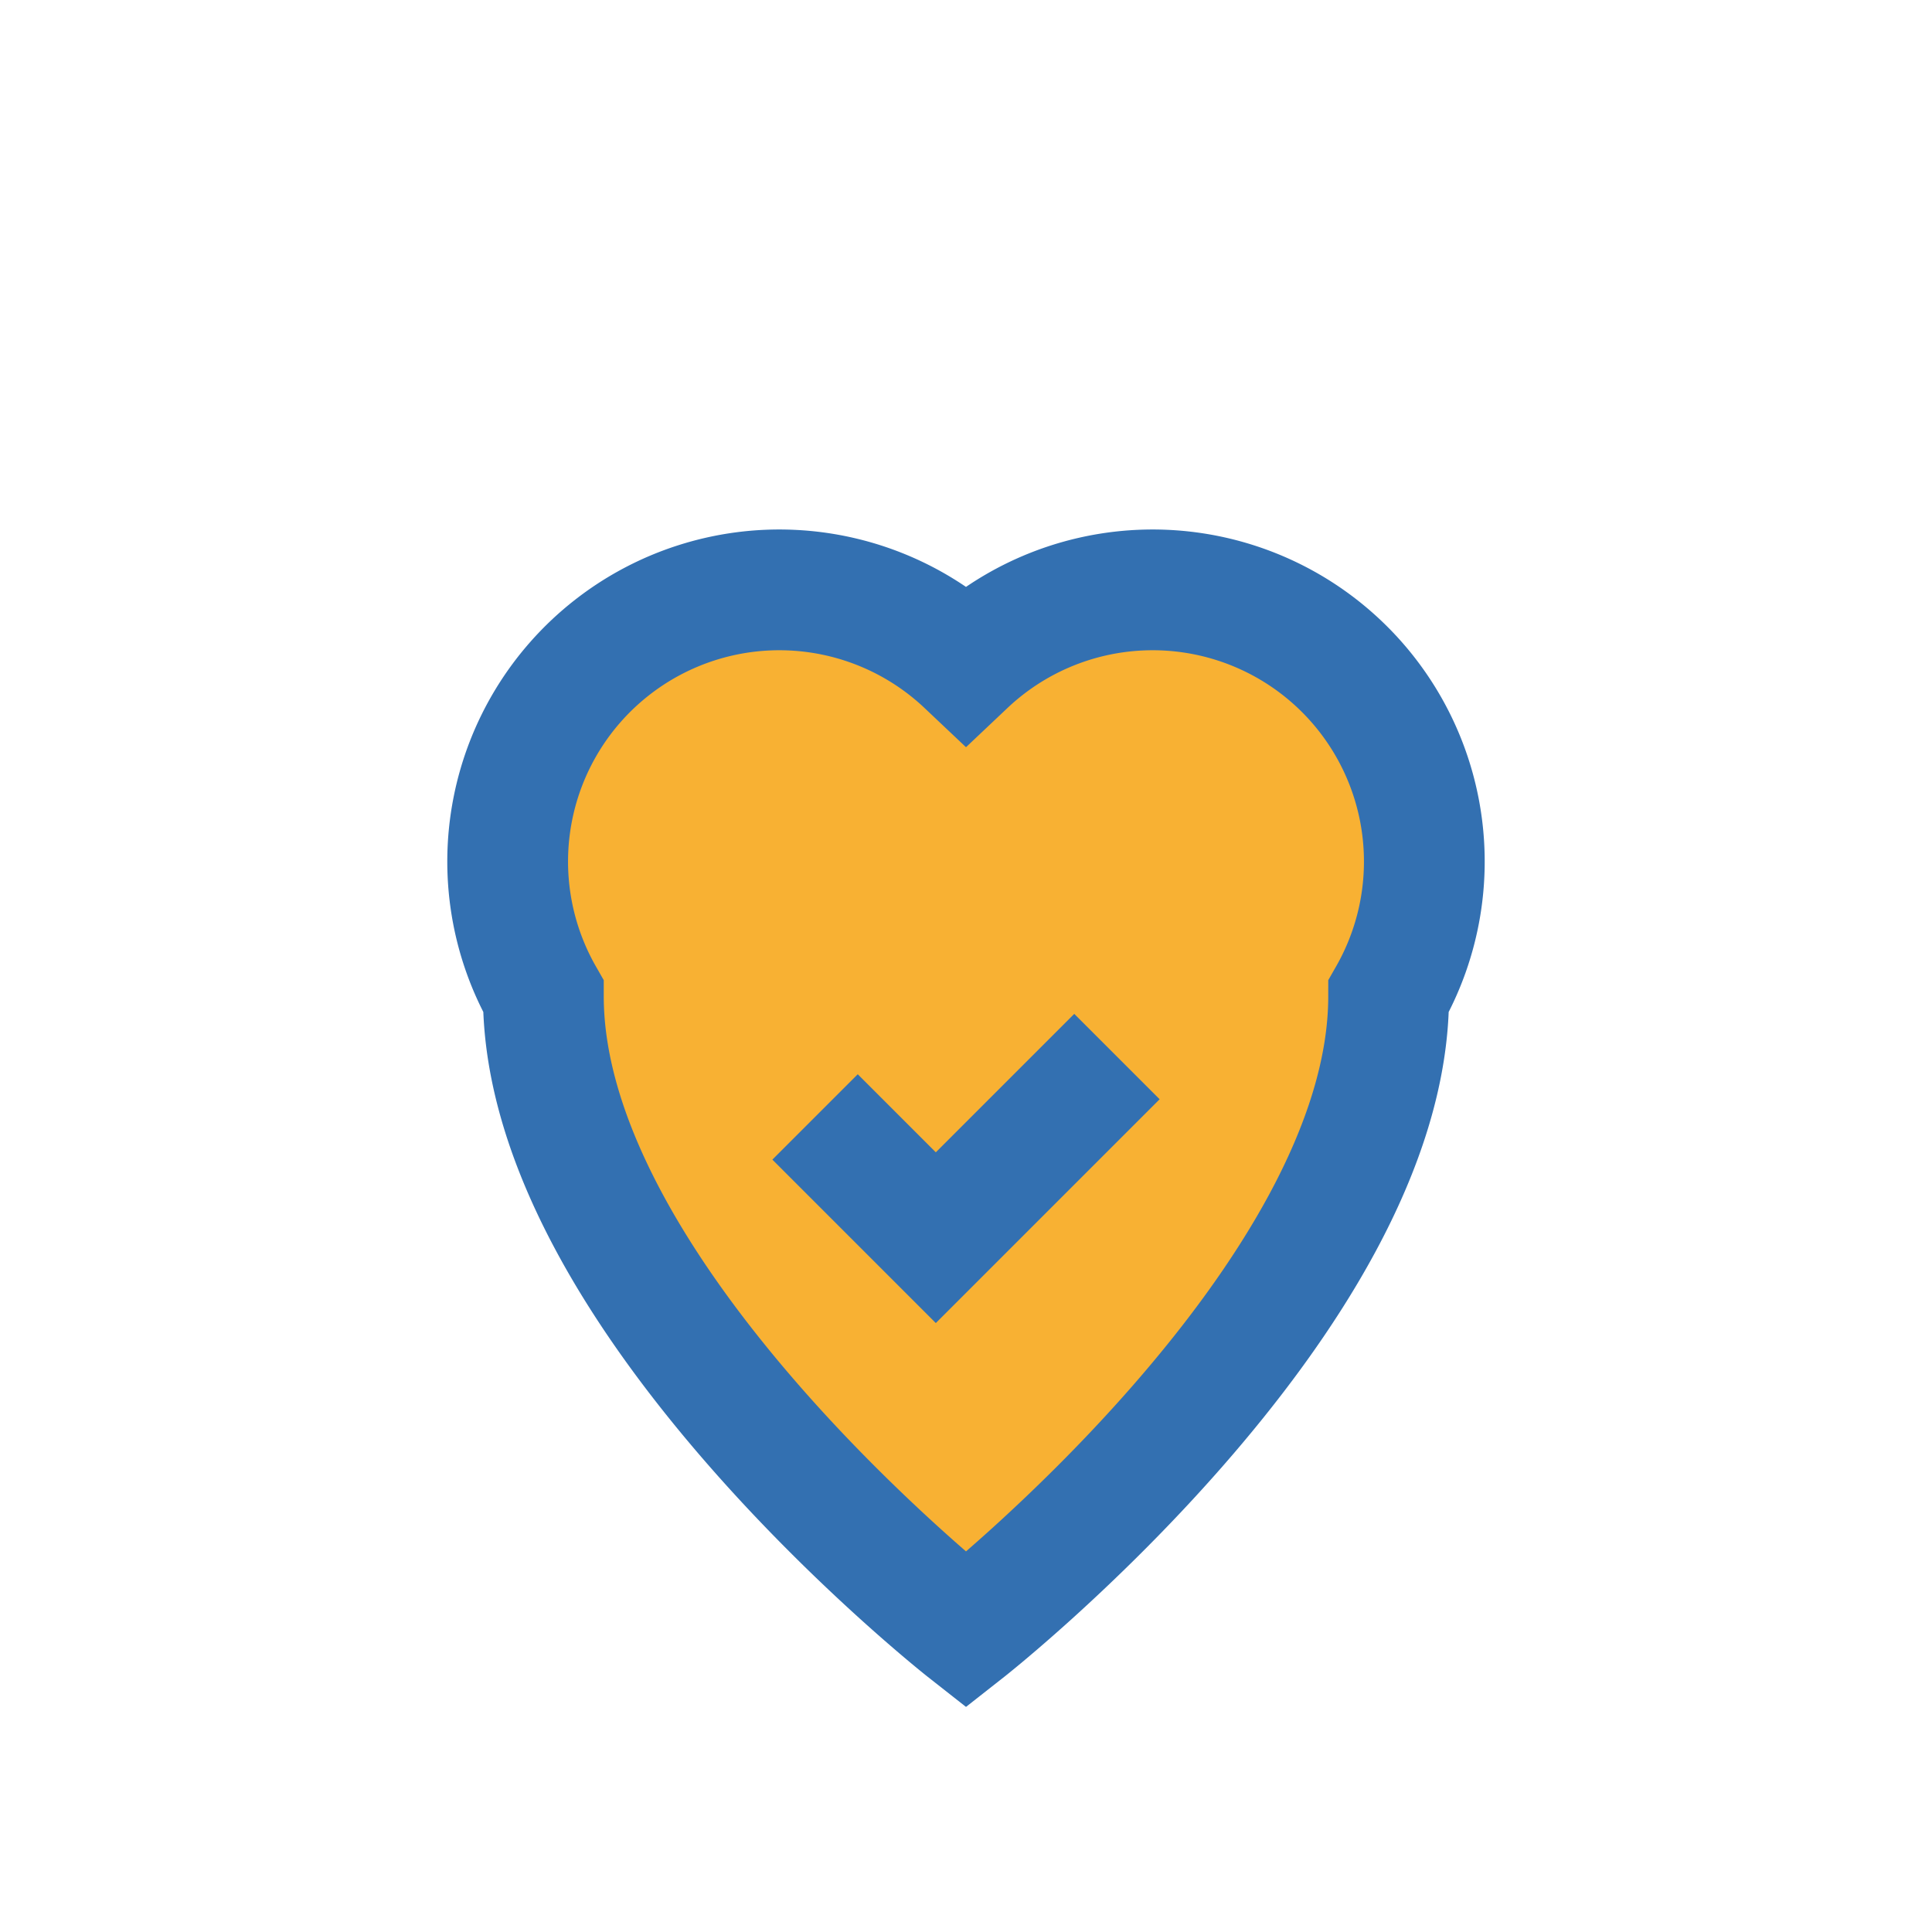
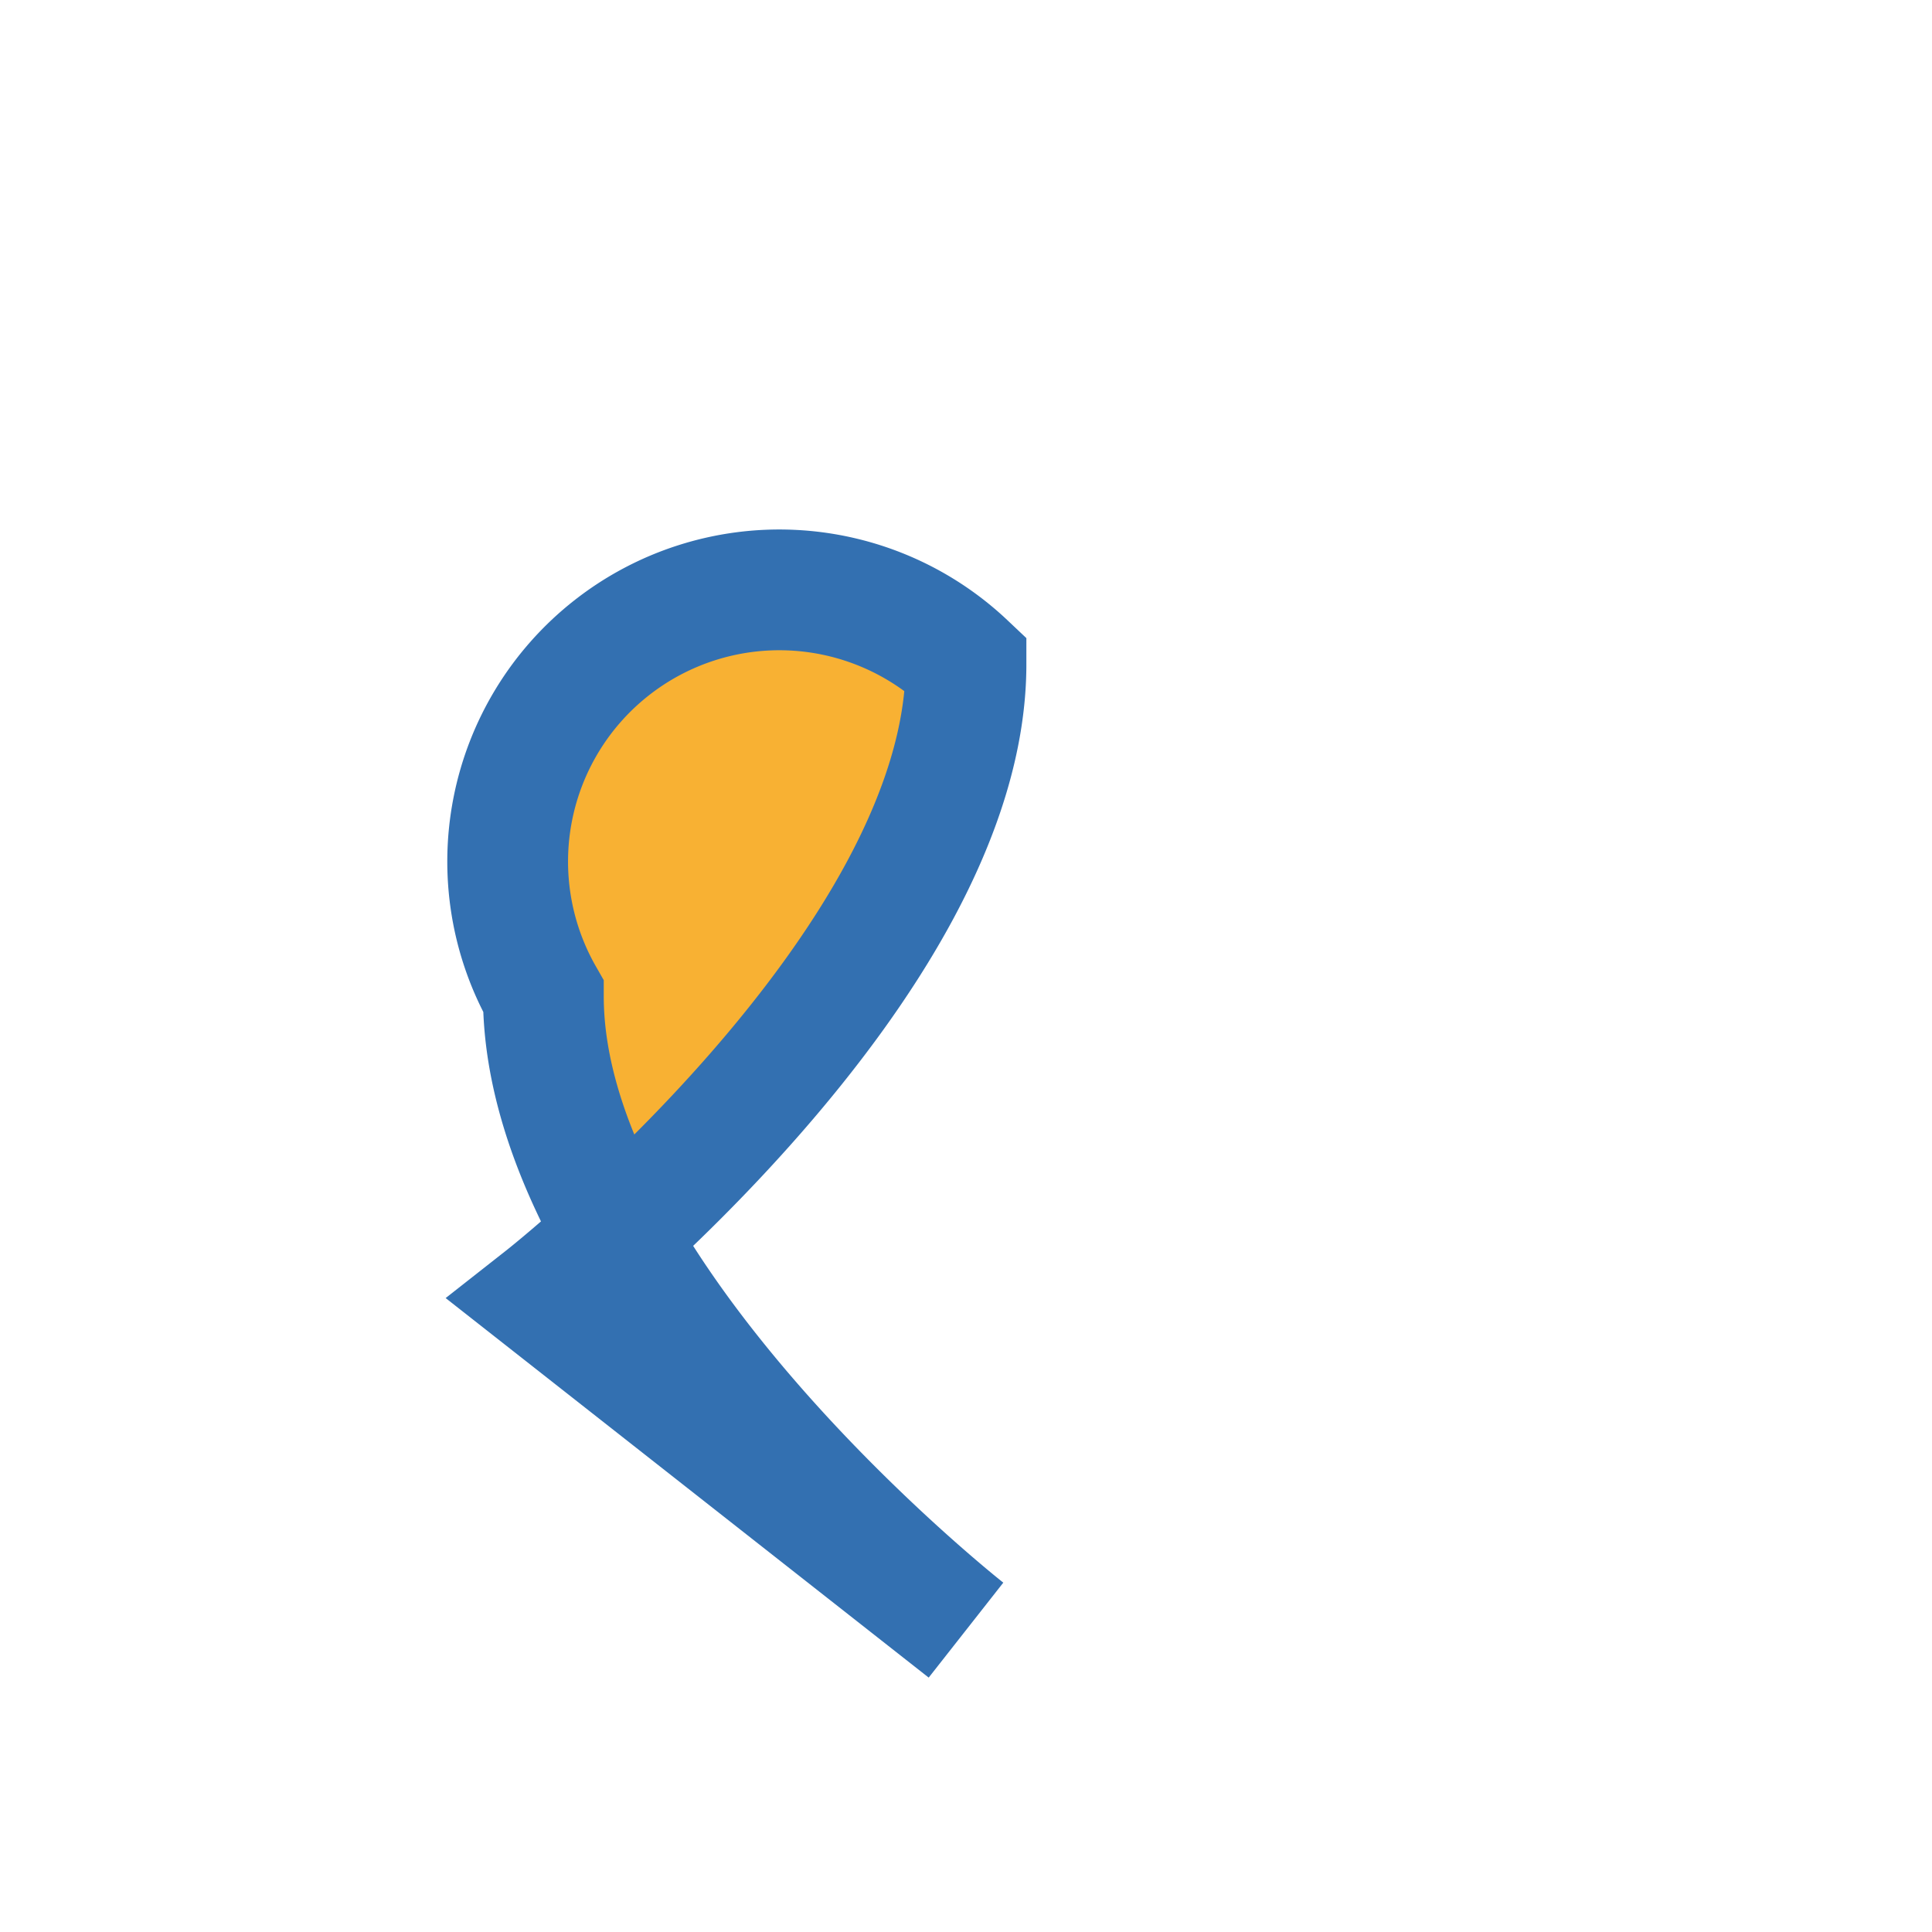
<svg xmlns="http://www.w3.org/2000/svg" width="32" height="32" viewBox="0 0 32 32">
-   <path d="M16 27s-7-5.5-7-10.5A4.5 4.5 0 0 1 16 11a4.5 4.5 0 0 1 7 5.5c0 5-7 10.5-7 10.5z" fill="#F8B133" stroke="#3370B1" stroke-width="2" />
-   <path d="M13.5 18.5l2 2 3-3" stroke="#3370B1" stroke-width="2" fill="none" />
+   <path d="M16 27s-7-5.5-7-10.5A4.5 4.5 0 0 1 16 11c0 5-7 10.5-7 10.5z" fill="#F8B133" stroke="#3370B1" stroke-width="2" />
</svg>